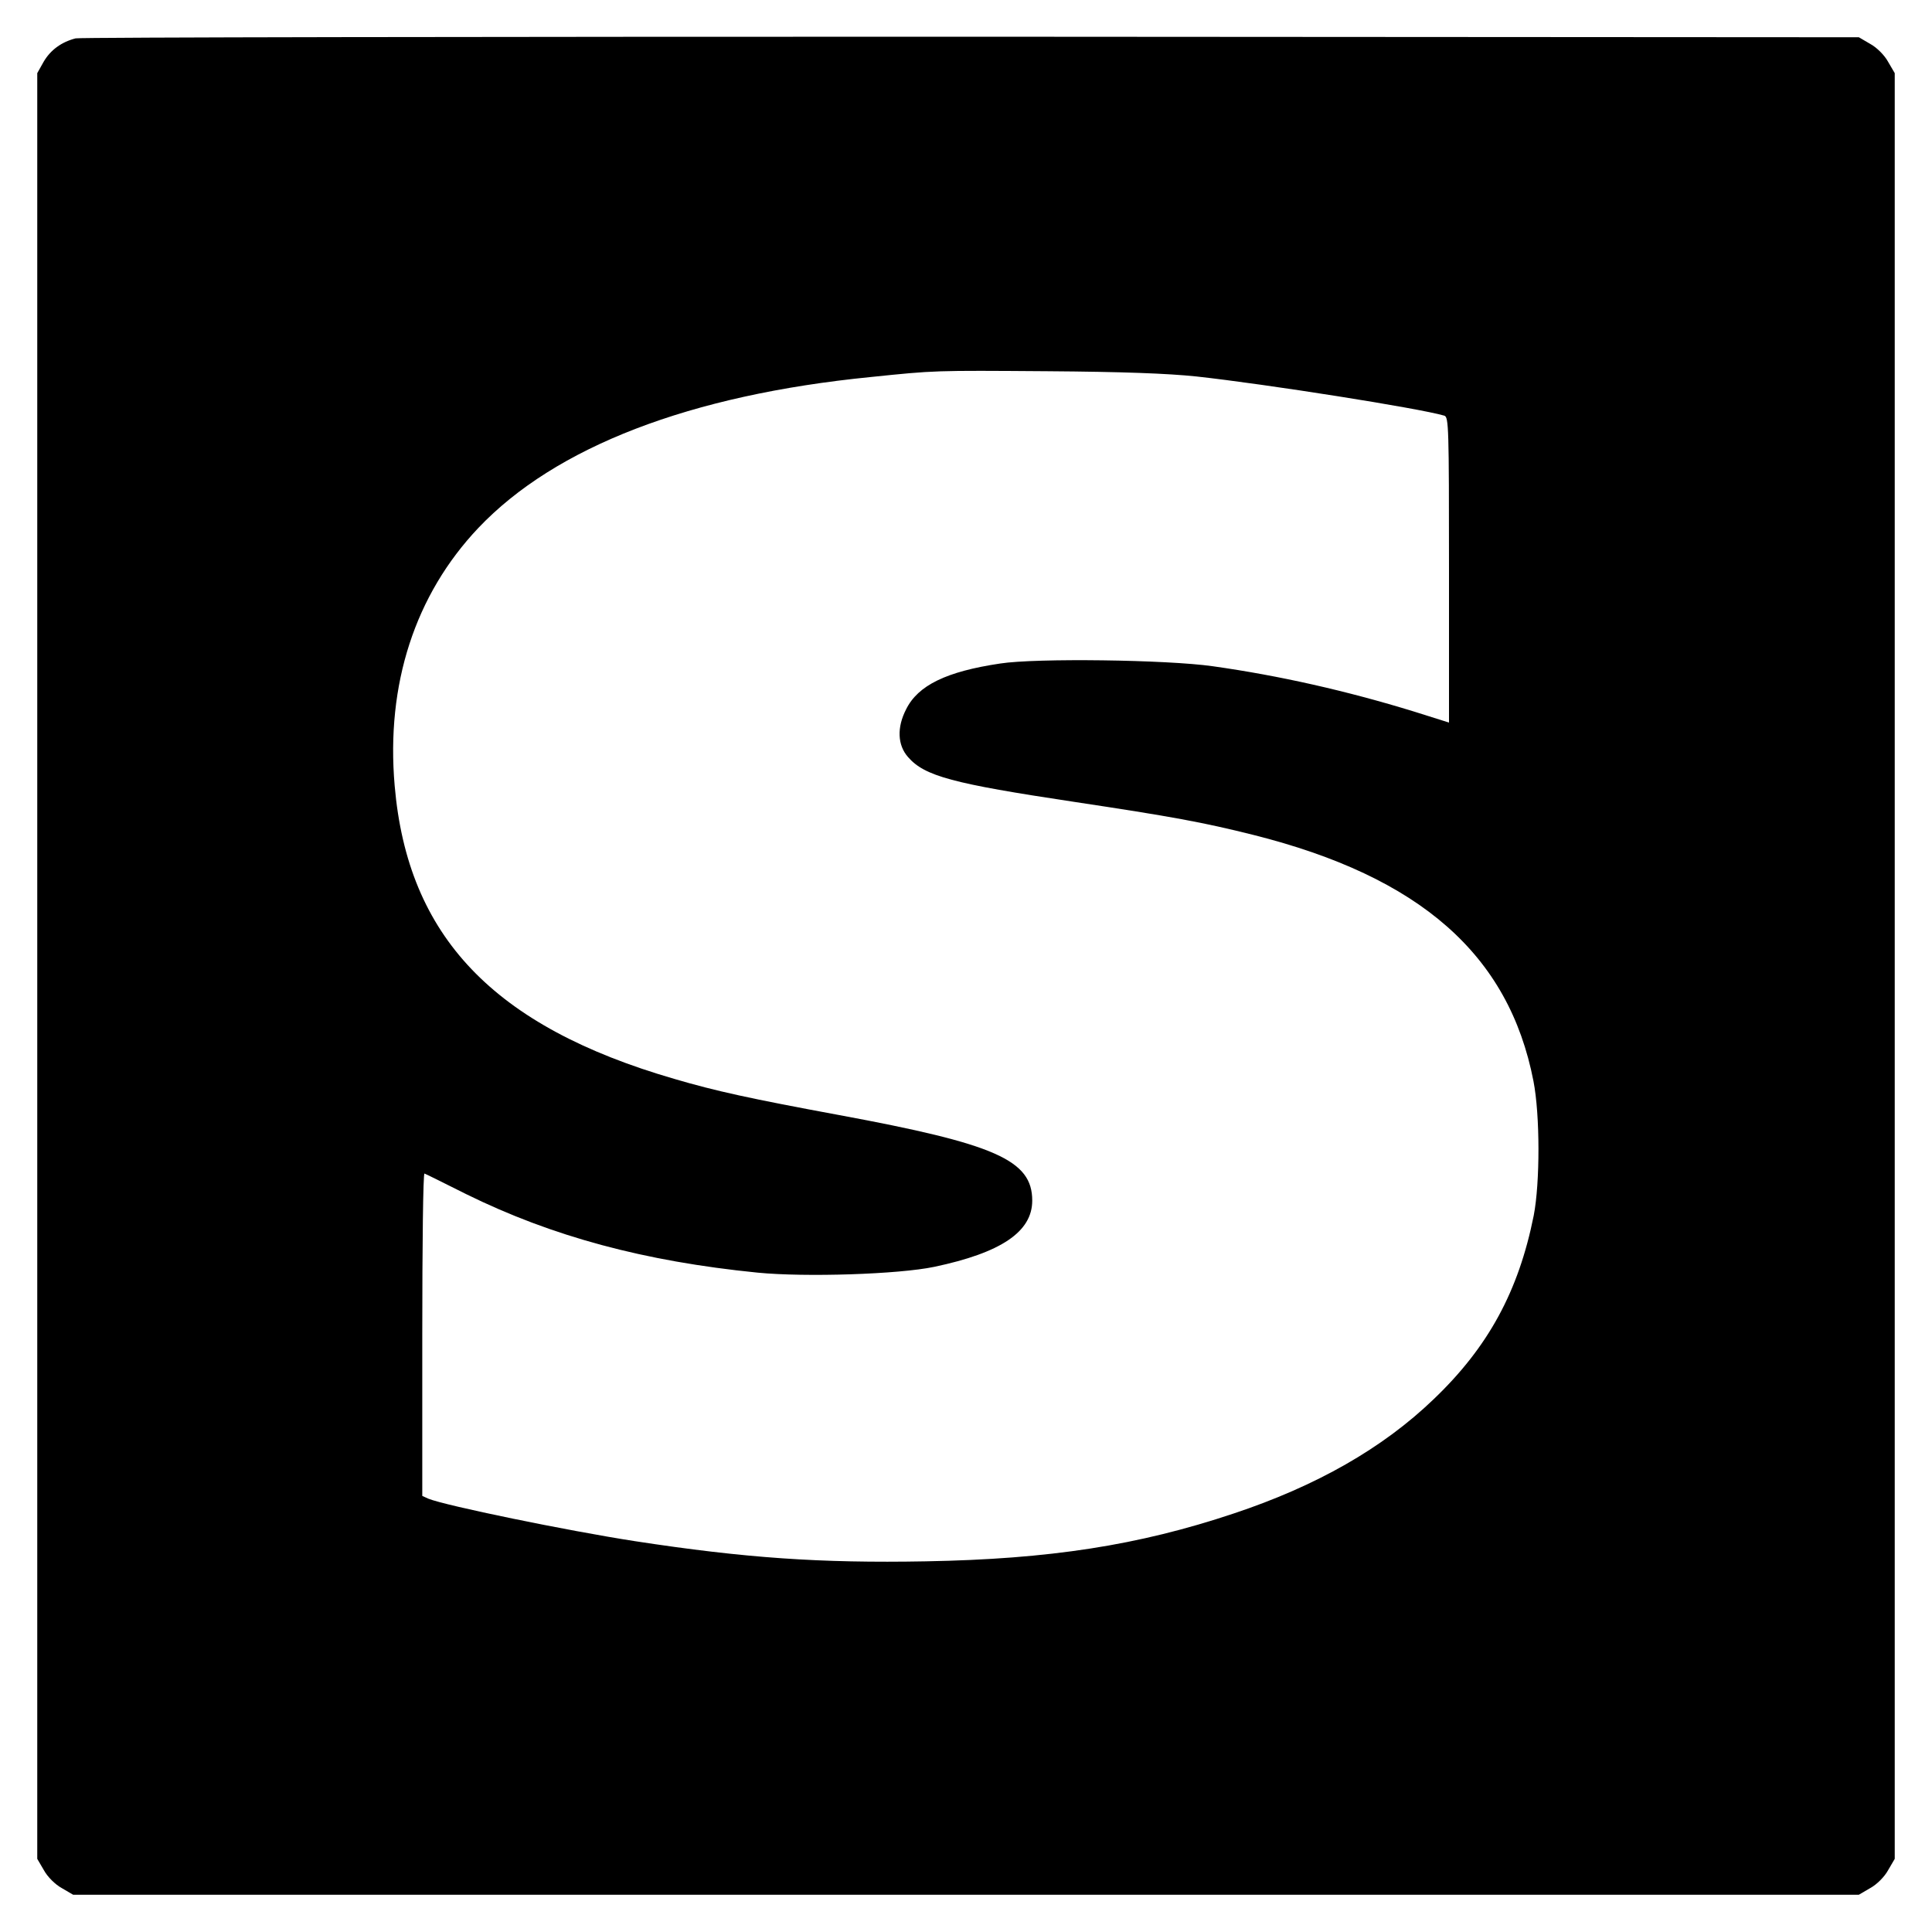
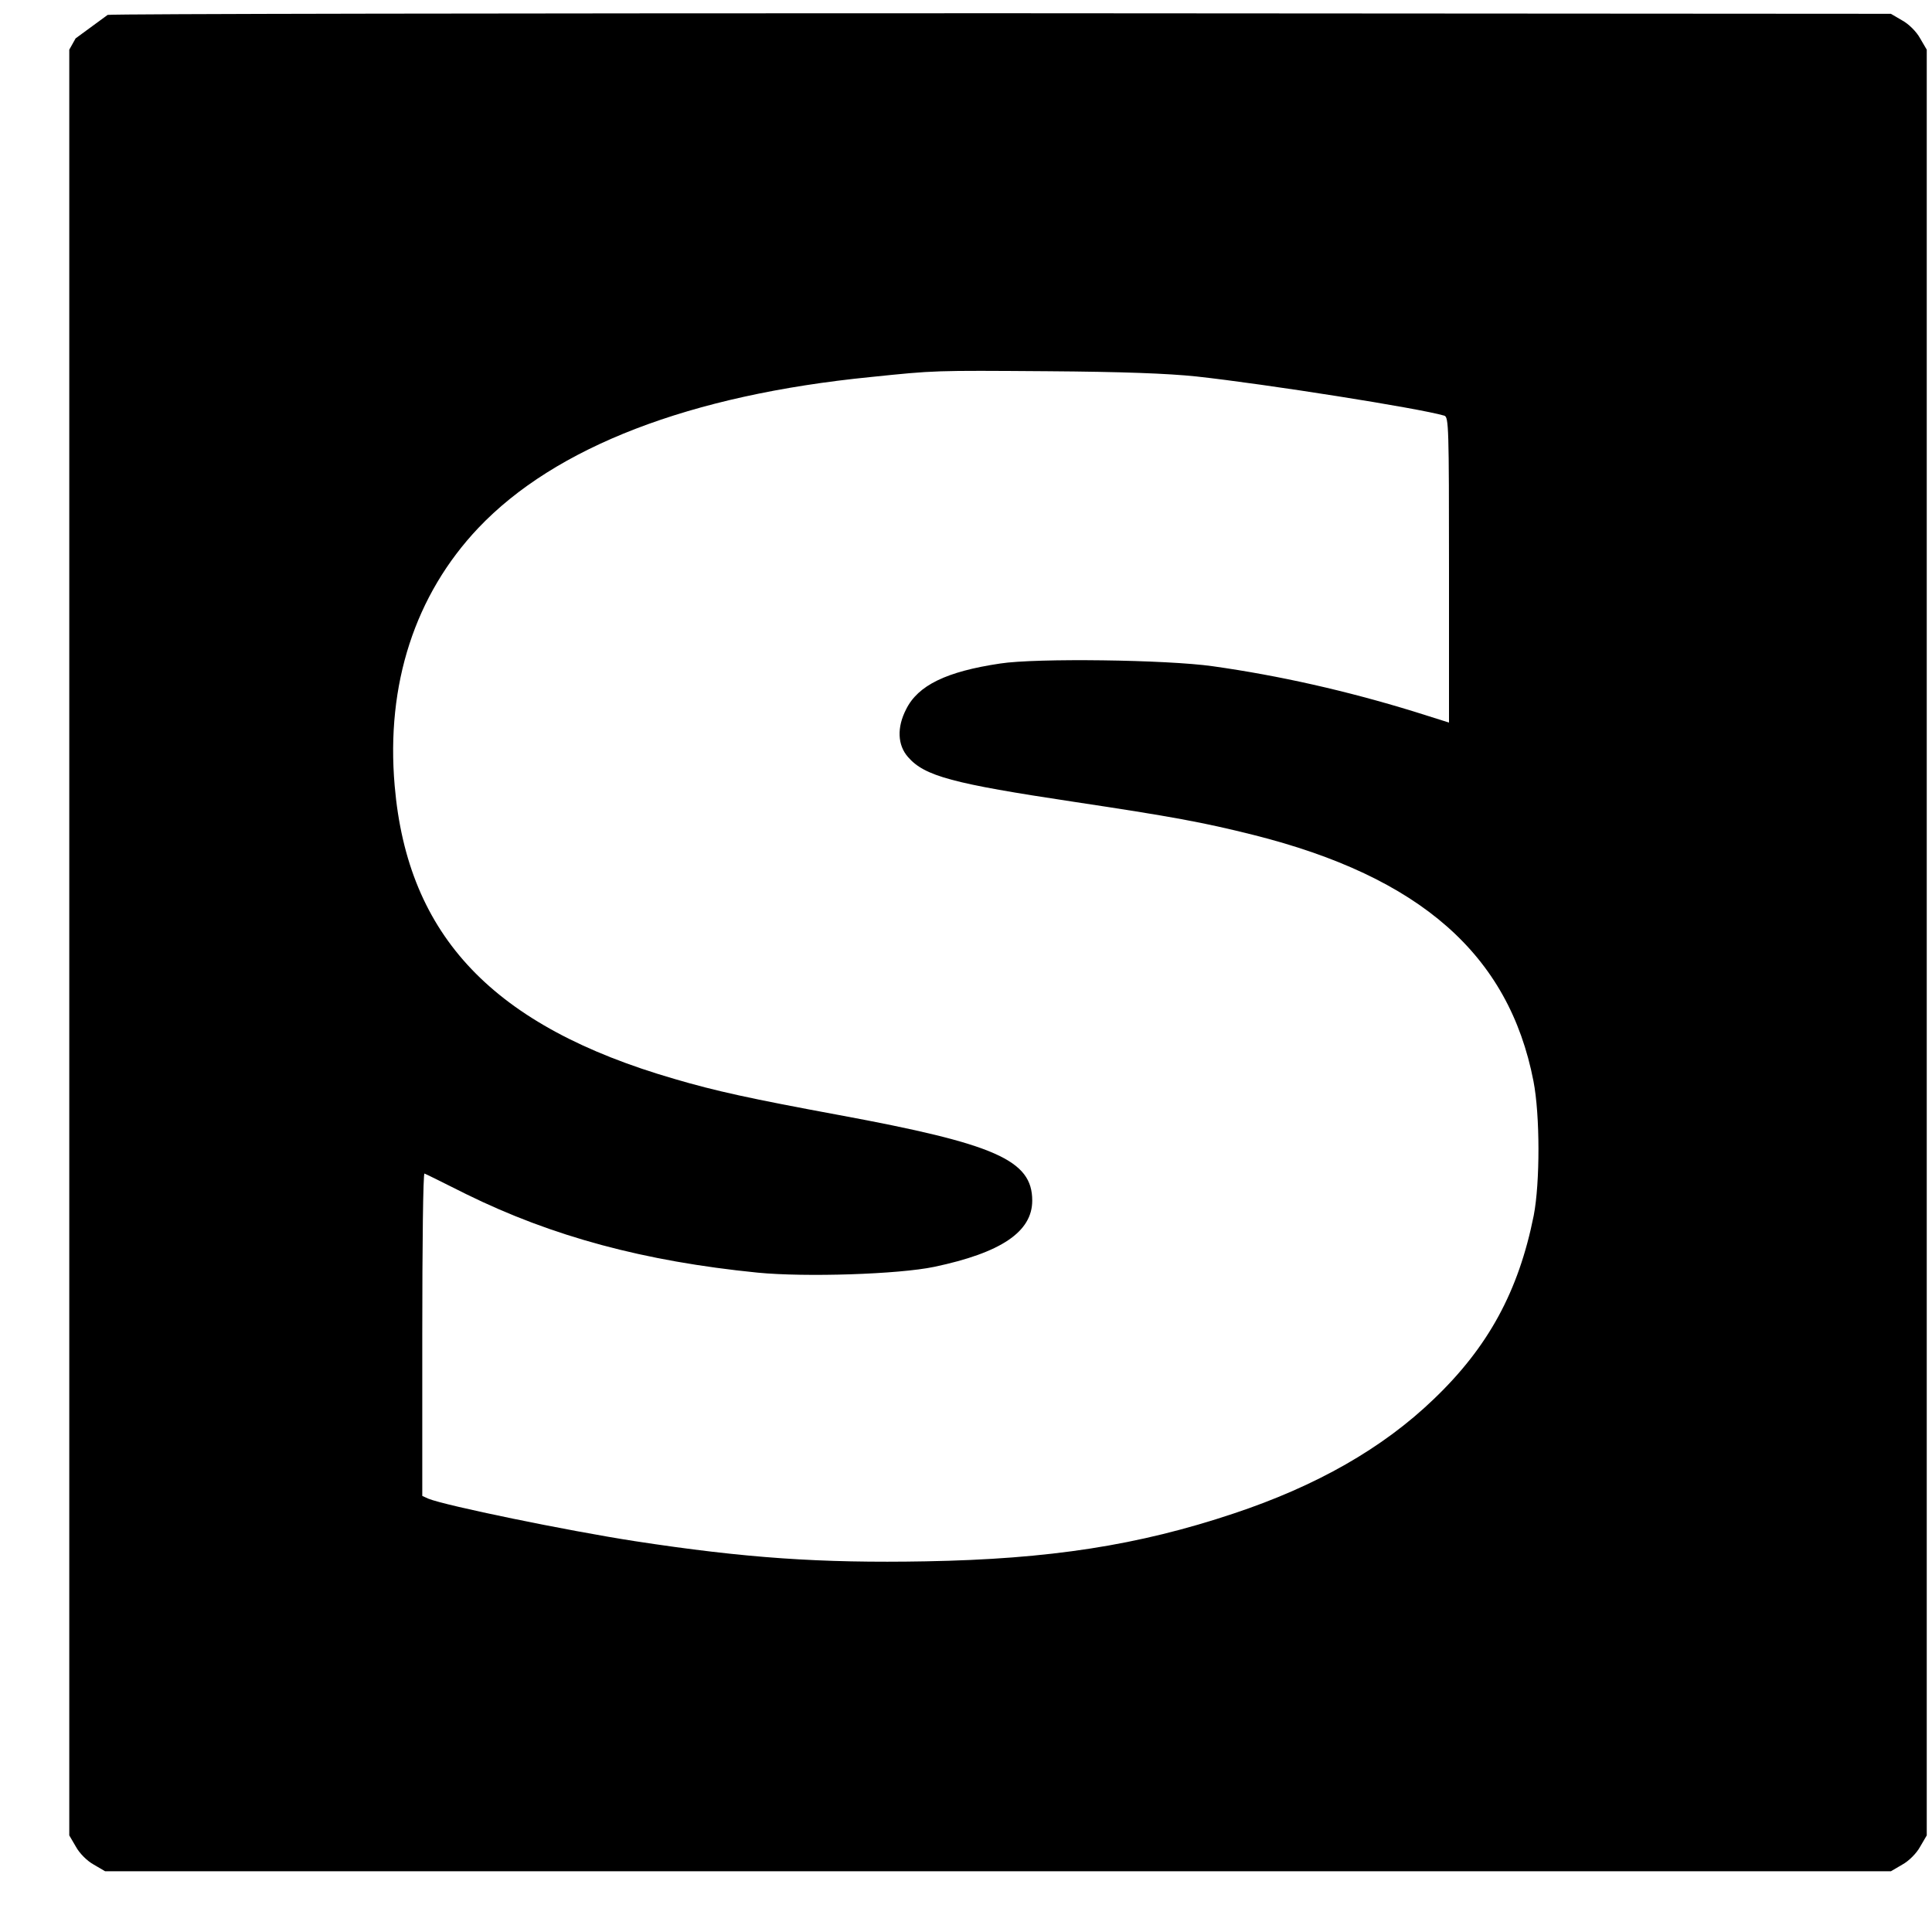
<svg xmlns="http://www.w3.org/2000/svg" version="1.0" width="700pt" height="700pt" viewBox="0 0 700 700" preserveAspectRatio="xMidYMid meet">
  <g transform="translate(0,700) scale(0.1,-0.1)" fill="#000000" stroke="none">
-     <path d="M274 6861 c-51 -13 -91 -42 -116 -85 l-23 -41 0 -3235 0 -3235 24 -41 c13 -24 41 -52 65 -65 l41 -24 3235 0 3235 0 41 24 c24 13 52 41 65 65 l24 41 0 3235 0 3235 -24 41 c-13 24 -41 52 -65 65 l-41 24 -3215 2 c-1768 0 -3229 -2 -3246 -6z m4061 -1225 c255 -28 806 -115 898 -142 16 -5 17 -40 17 -559 l0 -553 -127 40 c-244 75 -487 130 -728 164 -168 24 -642 30 -771 10 -195 -29 -298 -79 -341 -166 -34 -66 -31 -130 7 -173 60 -69 161 -96 600 -162 358 -54 467 -74 651 -120 605 -152 926 -434 1015 -892 24 -123 24 -368 1 -487 -55 -275 -165 -477 -363 -666 -184 -177 -424 -314 -725 -414 -344 -115 -666 -165 -1115 -173 -383 -7 -655 12 -1053 73 -246 38 -688 129 -749 154 l-22 10 0 586 c0 322 3 584 8 582 4 -1 72 -35 152 -75 311 -153 644 -243 1055 -284 174 -17 511 -6 640 21 242 51 355 127 355 240 0 147 -133 205 -700 310 -319 59 -448 87 -597 131 -655 190 -966 516 -1013 1062 -32 368 74 692 303 934 279 294 767 482 1422 547 233 24 227 24 640 21 273 -2 435 -8 540 -19z" />
+     <path d="M274 6861 l-23 -41 0 -3235 0 -3235 24 -41 c13 -24 41 -52 65 -65 l41 -24 3235 0 3235 0 41 24 c24 13 52 41 65 65 l24 41 0 3235 0 3235 -24 41 c-13 24 -41 52 -65 65 l-41 24 -3215 2 c-1768 0 -3229 -2 -3246 -6z m4061 -1225 c255 -28 806 -115 898 -142 16 -5 17 -40 17 -559 l0 -553 -127 40 c-244 75 -487 130 -728 164 -168 24 -642 30 -771 10 -195 -29 -298 -79 -341 -166 -34 -66 -31 -130 7 -173 60 -69 161 -96 600 -162 358 -54 467 -74 651 -120 605 -152 926 -434 1015 -892 24 -123 24 -368 1 -487 -55 -275 -165 -477 -363 -666 -184 -177 -424 -314 -725 -414 -344 -115 -666 -165 -1115 -173 -383 -7 -655 12 -1053 73 -246 38 -688 129 -749 154 l-22 10 0 586 c0 322 3 584 8 582 4 -1 72 -35 152 -75 311 -153 644 -243 1055 -284 174 -17 511 -6 640 21 242 51 355 127 355 240 0 147 -133 205 -700 310 -319 59 -448 87 -597 131 -655 190 -966 516 -1013 1062 -32 368 74 692 303 934 279 294 767 482 1422 547 233 24 227 24 640 21 273 -2 435 -8 540 -19z" />
  </g>
</svg>